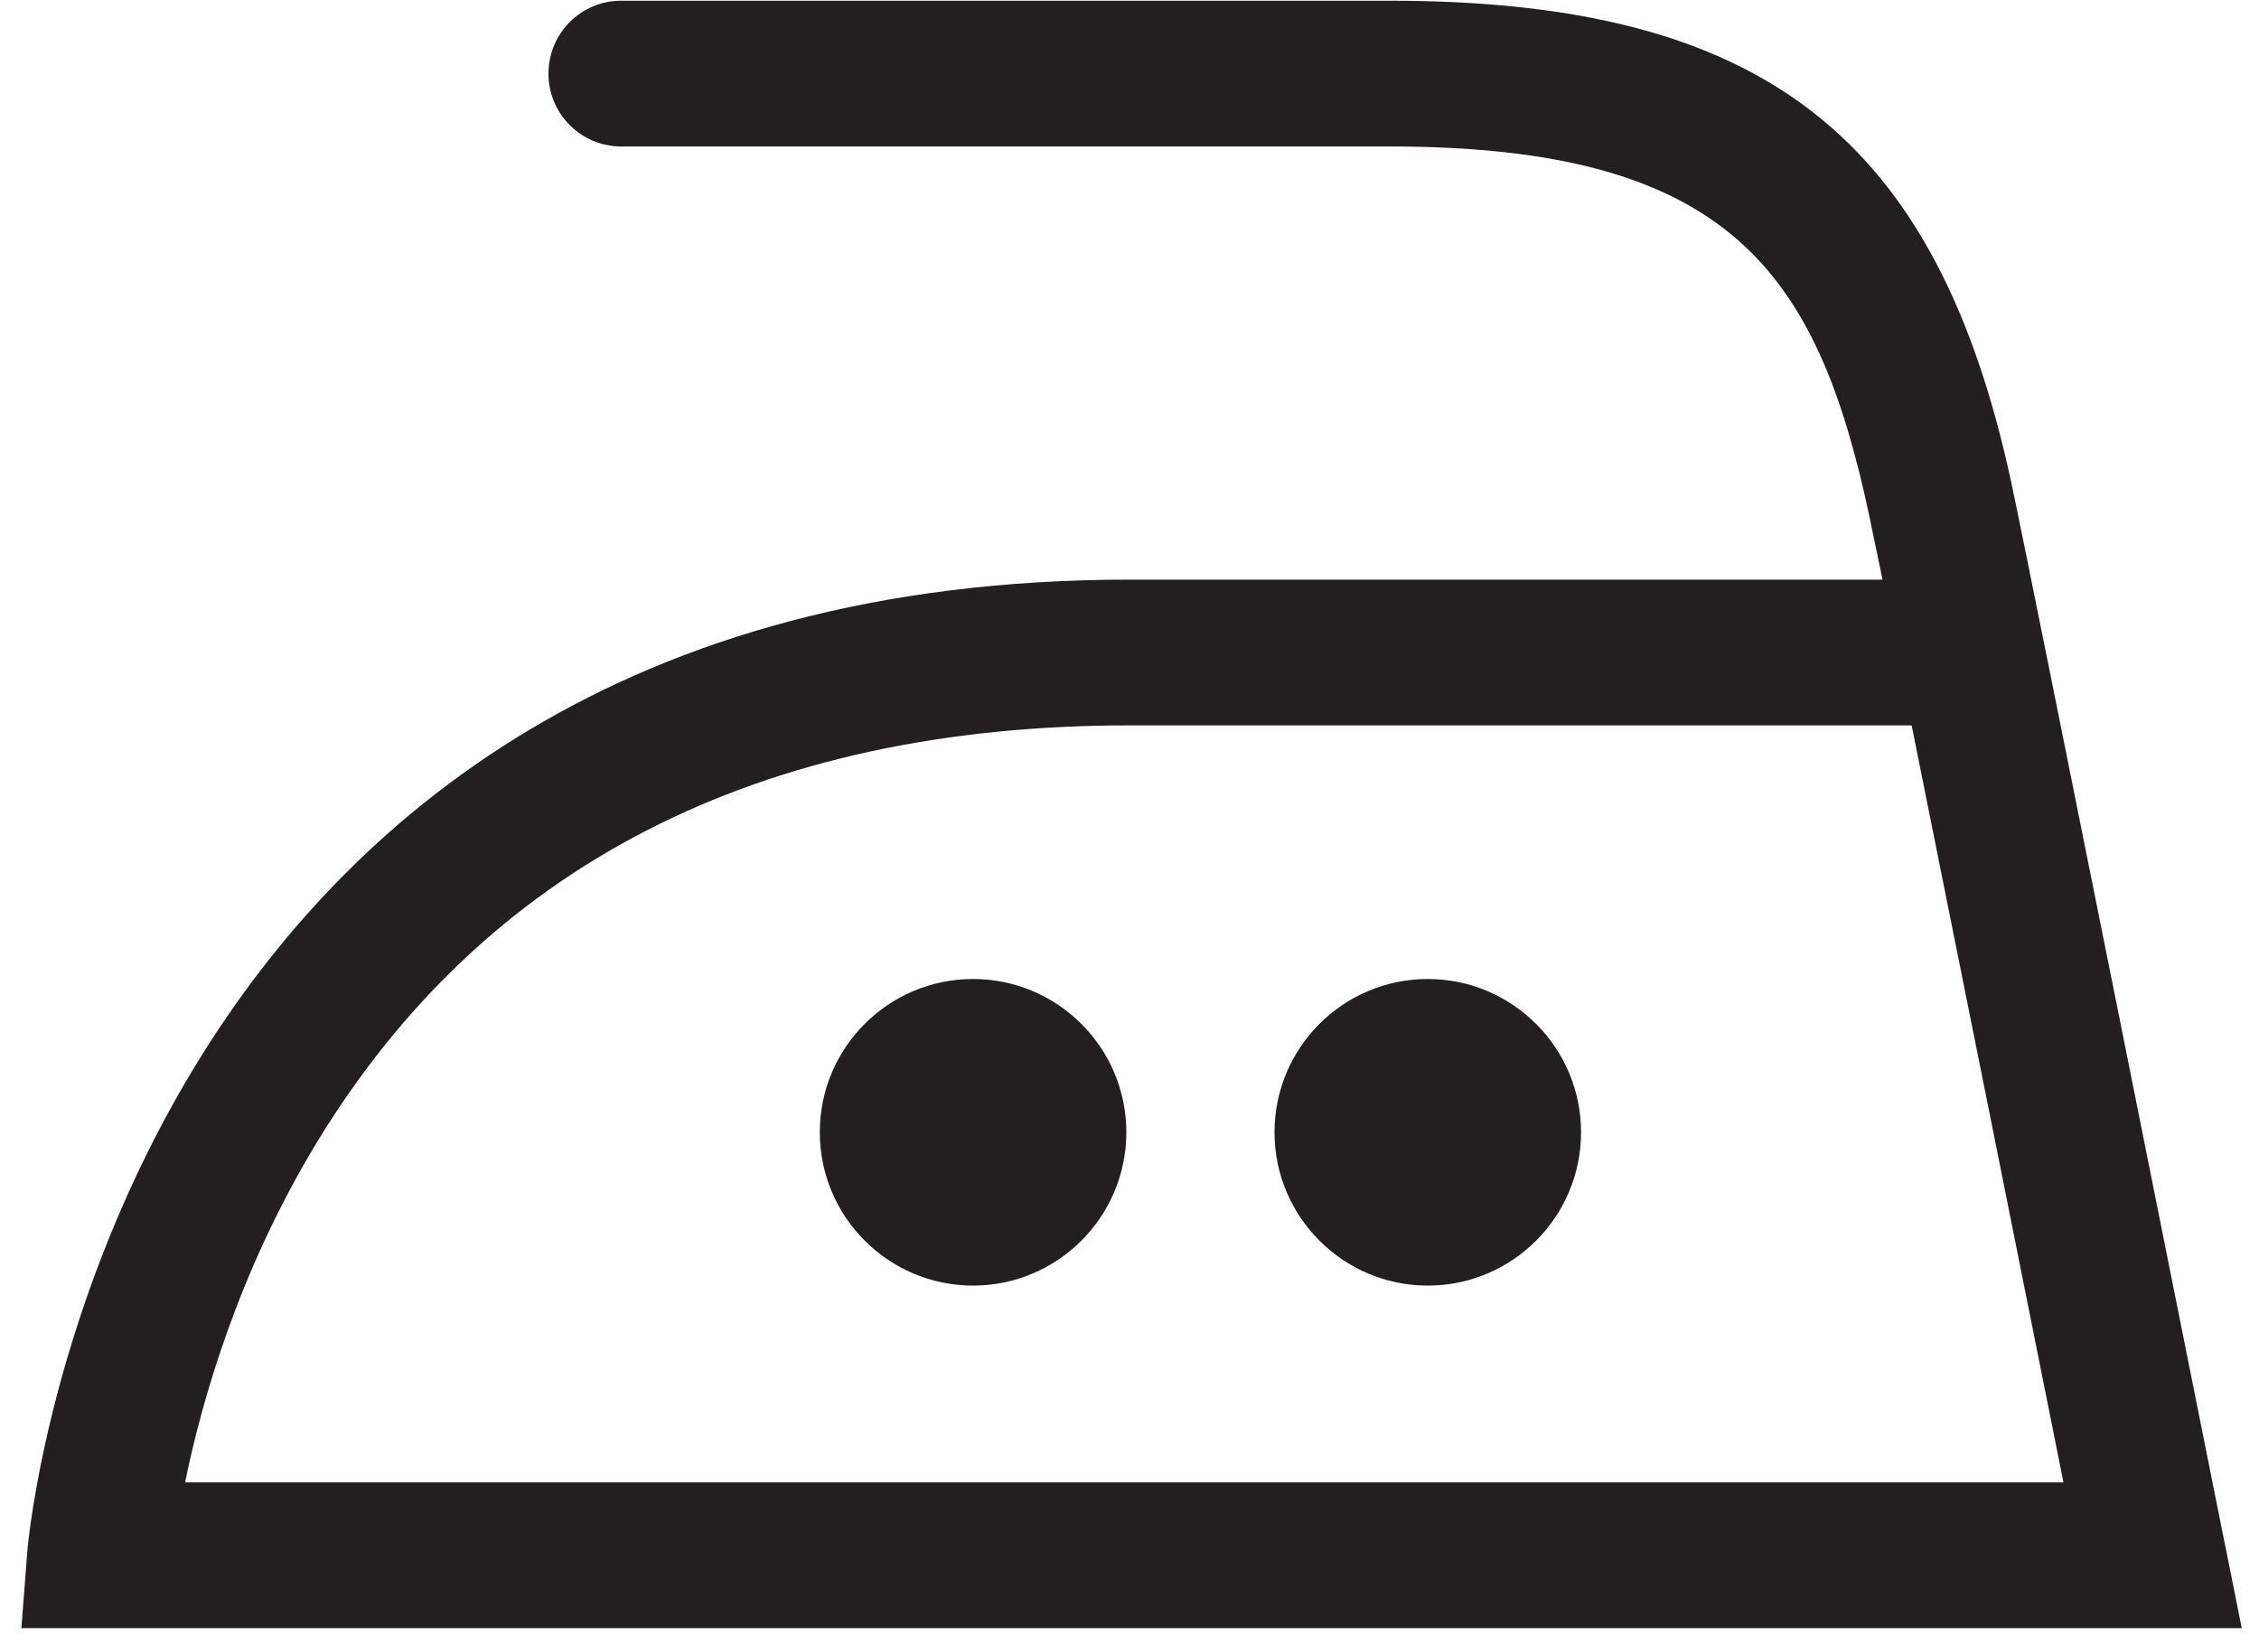
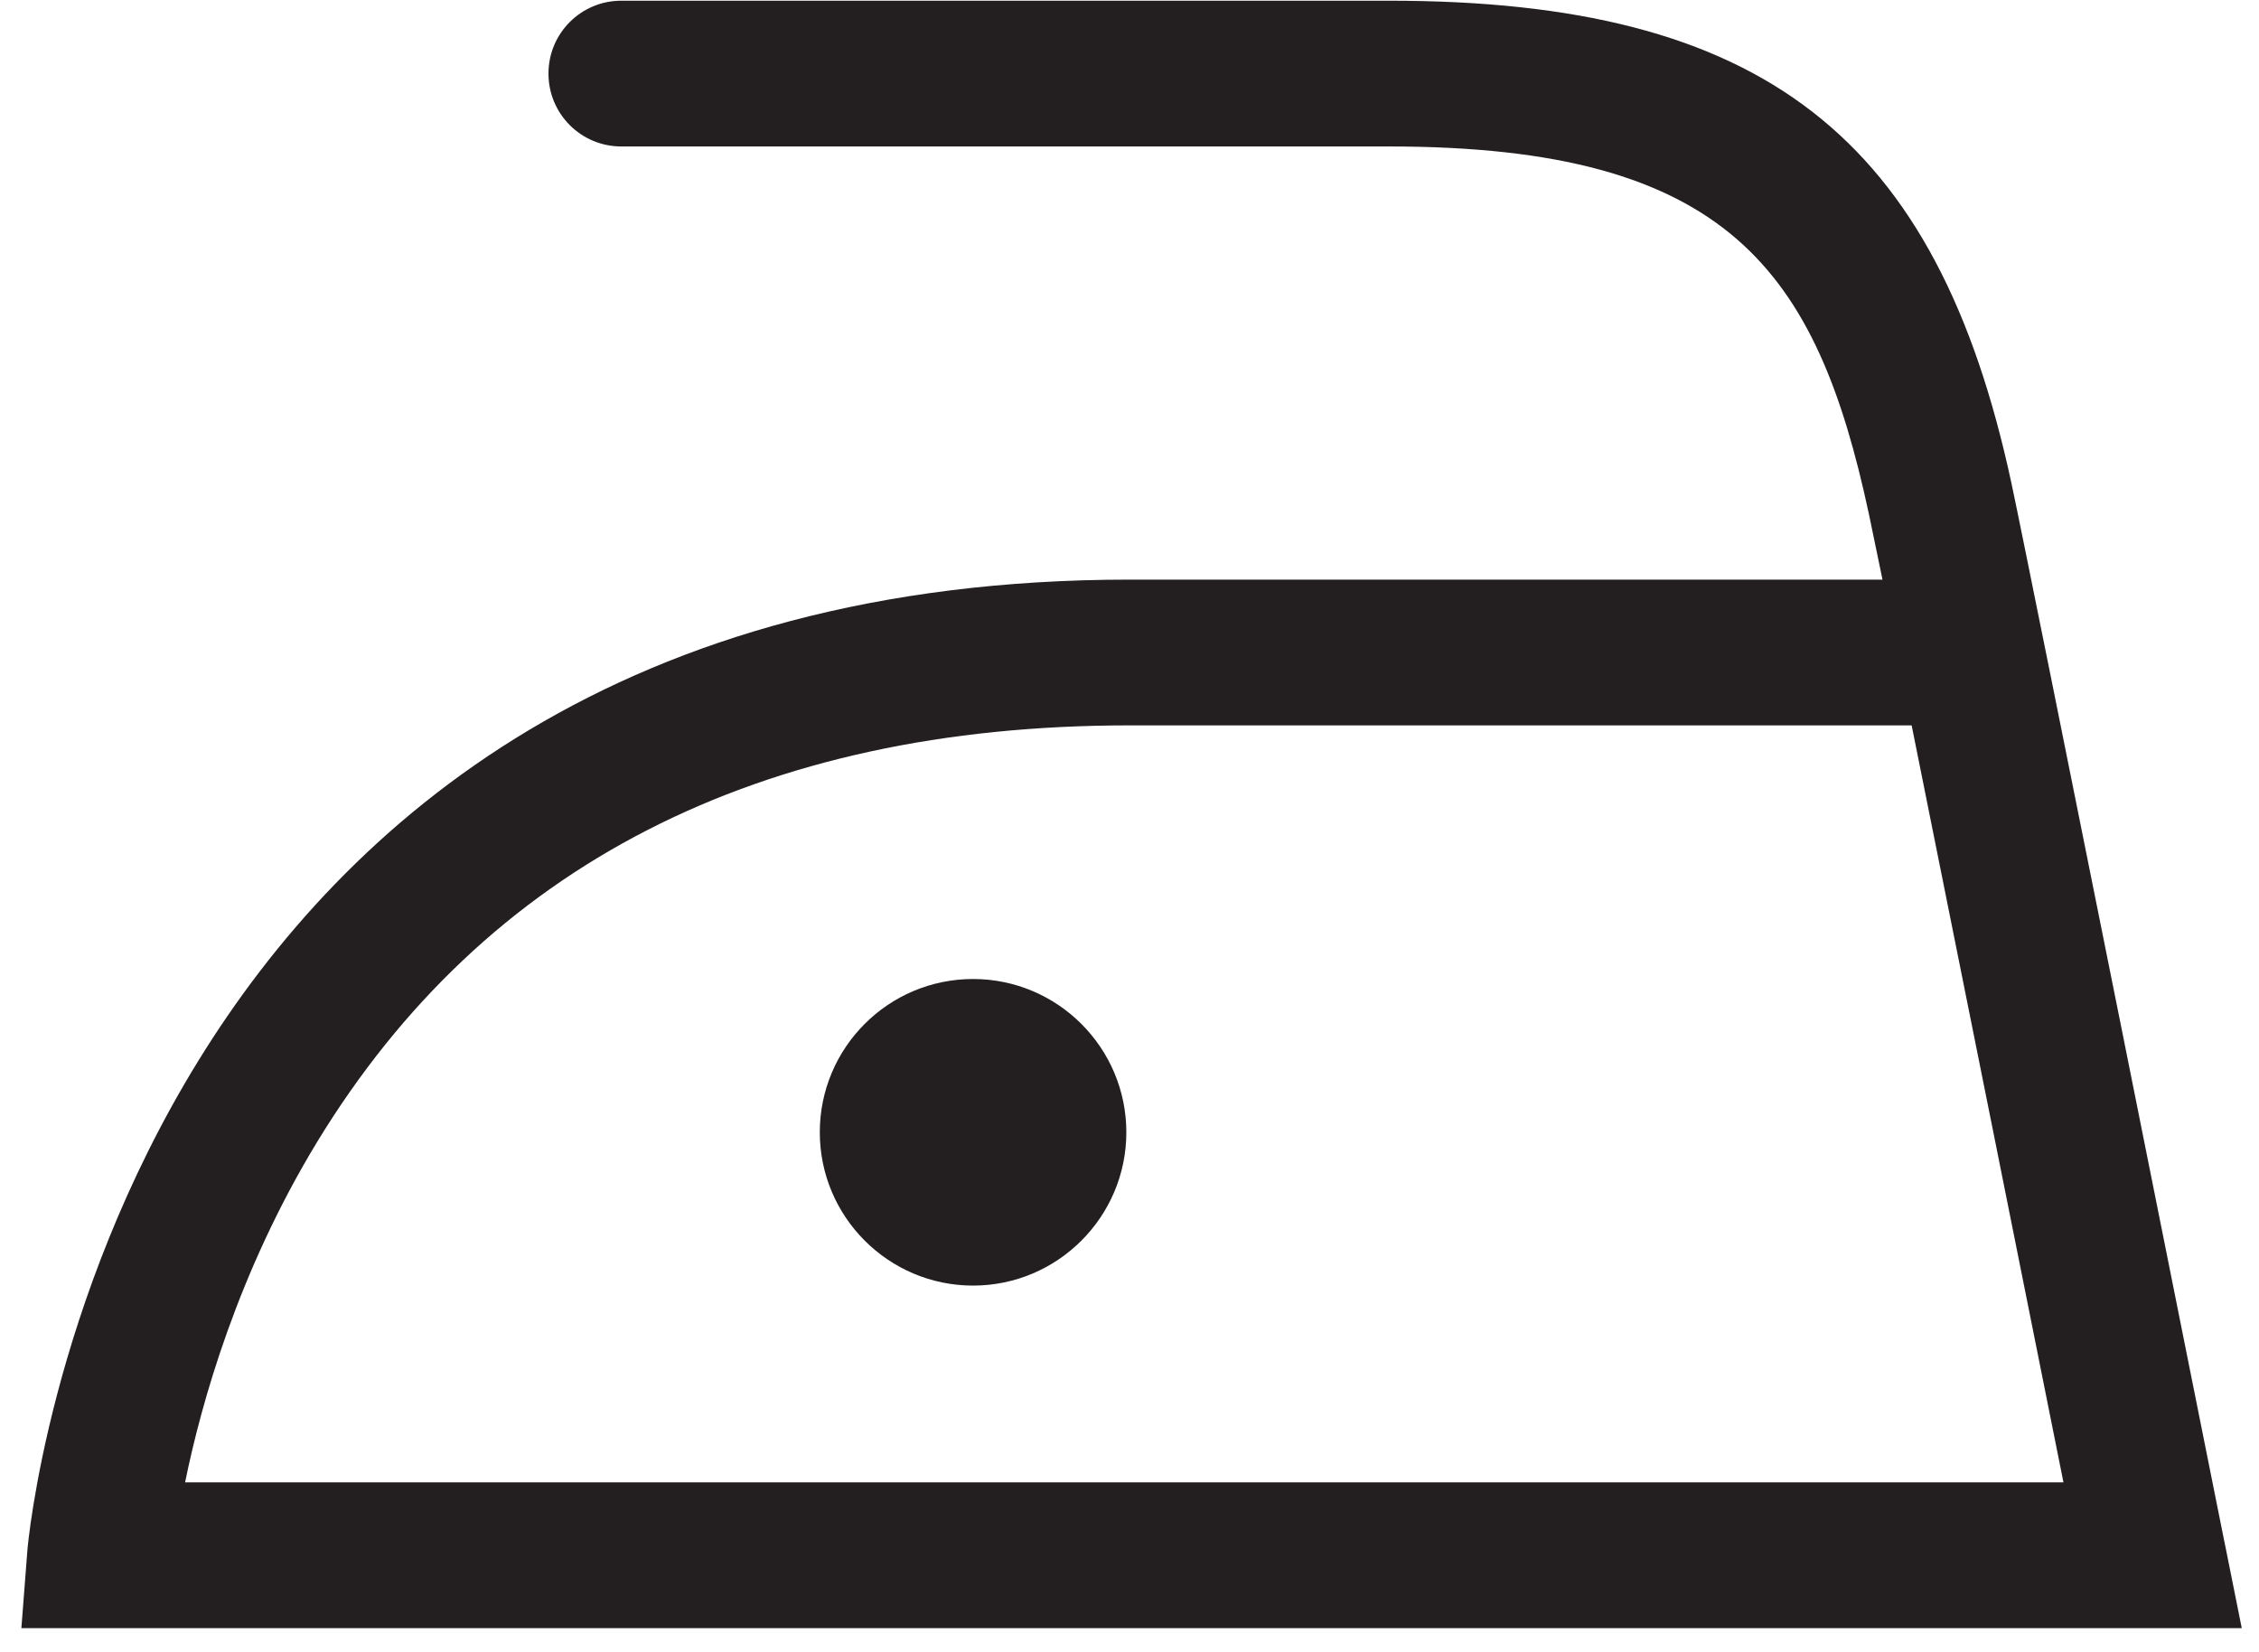
<svg xmlns="http://www.w3.org/2000/svg" width="93" height="68" viewBox="0 0 93 68" fill="none">
  <path fill-rule="evenodd" clip-rule="evenodd" d="M91.57 63.439C91.24 61.799 83.51 23.149 82.81 19.899C79.74 5.599 72.56 0.029 57.19 0.029H25.58C23.92 0.029 22.58 1.369 22.58 3.029C22.58 4.689 23.92 6.029 25.58 6.029H57.19C71.14 6.029 74.79 11.129 76.94 21.159C77.02 21.549 77.22 22.499 77.5 23.859H46.51C4.72 23.859 1.16 63.389 1.13 63.789L0.88 67.019H92.29L91.57 63.429V63.439ZM7.62 61.019C8.29 57.729 9.8 52.359 13.06 46.999C19.99 35.629 31.24 29.859 46.5 29.859H78.7C80.63 39.459 83.6 54.259 84.95 61.019H7.62Z" fill="#231F20" />
-   <path fill-rule="evenodd" clip-rule="evenodd" d="M58.78 40.299C55.29 40.299 52.47 43.129 52.47 46.609C52.47 50.089 55.3 52.919 58.78 52.919C62.26 52.919 65.09 50.089 65.09 46.609C65.09 43.129 62.26 40.299 58.78 40.299Z" fill="#231F20" />
  <path fill-rule="evenodd" clip-rule="evenodd" d="M40.06 40.299C36.57 40.299 33.75 43.129 33.75 46.609C33.75 50.089 36.58 52.919 40.06 52.919C43.54 52.919 46.37 50.089 46.37 46.609C46.37 43.129 43.54 40.299 40.06 40.299Z" fill="#231F20" />
</svg>